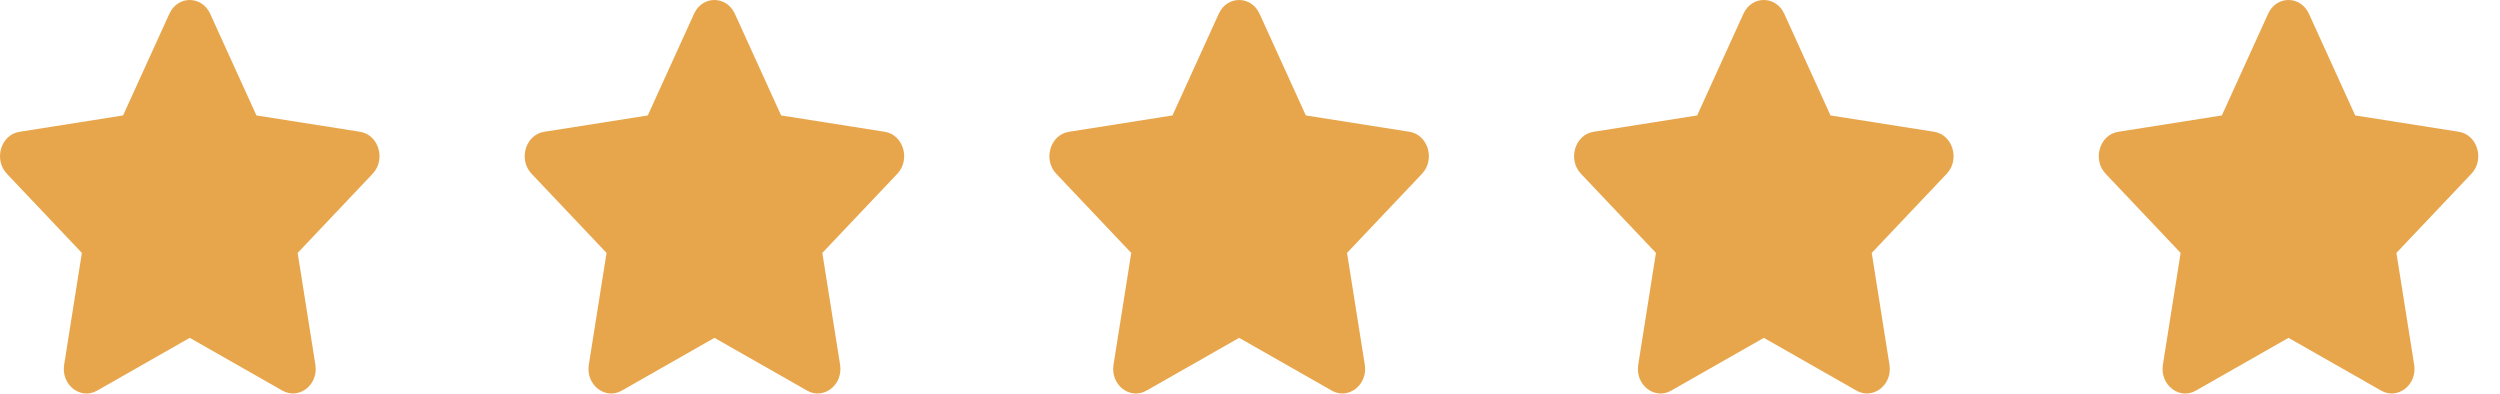
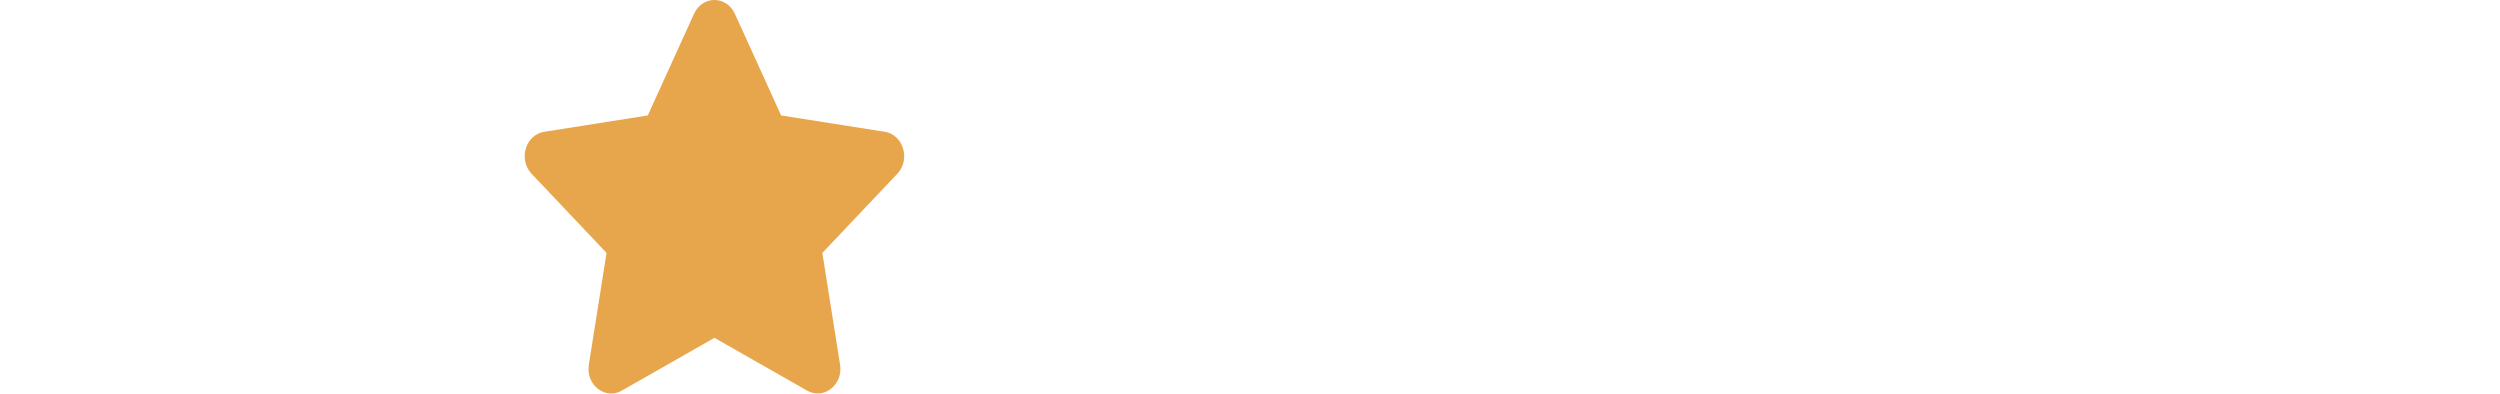
<svg xmlns="http://www.w3.org/2000/svg" width="108" height="17" viewBox="0 0 108 17" fill="none">
-   <path d="M7.318 0.591L5.317 4.987L0.84 5.694C0.037 5.82 -0.285 6.893 0.297 7.507L3.537 10.926L2.771 15.757C2.633 16.629 3.481 17.284 4.193 16.876L8.197 14.595L12.203 16.876C12.914 17.28 13.763 16.629 13.625 15.757L12.859 10.926L16.098 7.507C16.68 6.893 16.359 5.82 15.555 5.693L11.078 4.987L9.078 0.591C8.719 -0.192 7.68 -0.202 7.319 0.591H7.318Z" fill="#E8A64C" />
  <path d="M29.985 0.591L27.984 4.987L23.506 5.694C22.703 5.82 22.382 6.893 22.964 7.507L26.203 10.926L25.437 15.757C25.3 16.629 26.148 17.284 26.859 16.876L30.864 14.595L34.87 16.876C35.581 17.28 36.429 16.629 36.292 15.757L35.525 10.926L38.764 7.507C39.346 6.893 39.025 5.82 38.222 5.693L33.745 4.987L31.744 0.591C31.385 -0.192 30.346 -0.202 29.985 0.591H29.985Z" fill="#E8A64C" />
-   <path d="M52.652 0.591L50.651 4.987L46.173 5.694C45.37 5.82 45.049 6.893 45.63 7.507L48.87 10.926L48.104 15.757C47.967 16.629 48.815 17.284 49.526 16.876L53.531 14.595L57.536 16.876C58.248 17.28 59.096 16.629 58.959 15.757L58.192 10.926L61.431 7.507C62.013 6.893 61.692 5.82 60.889 5.693L56.412 4.987L54.411 0.591C54.052 -0.192 53.013 -0.202 52.652 0.591H52.652Z" fill="#E8A64C" />
-   <path d="M75.318 0.591L73.317 4.987L68.84 5.694C68.037 5.82 67.715 6.893 68.297 7.507L71.537 10.926L70.771 15.757C70.633 16.629 71.481 17.284 72.193 16.876L76.198 14.595L80.203 16.876C80.914 17.28 81.763 16.629 81.625 15.757L80.859 10.926L84.098 7.507C84.68 6.893 84.359 5.82 83.555 5.693L79.078 4.987L77.078 0.591C76.719 -0.192 75.68 -0.202 75.319 0.591H75.318Z" fill="#E8A64C" />
-   <path d="M97.985 0.591L95.984 4.987L91.506 5.694C90.703 5.82 90.382 6.893 90.964 7.507L94.203 10.926L93.437 15.757C93.3 16.629 94.148 17.284 94.859 16.876L98.864 14.595L102.869 16.876C103.581 17.28 104.43 16.629 104.292 15.757L103.525 10.926L106.764 7.507C107.346 6.893 107.025 5.82 106.222 5.693L101.745 4.987L99.744 0.591C99.385 -0.192 98.346 -0.202 97.985 0.591H97.985Z" fill="#E8A64C" />
</svg>